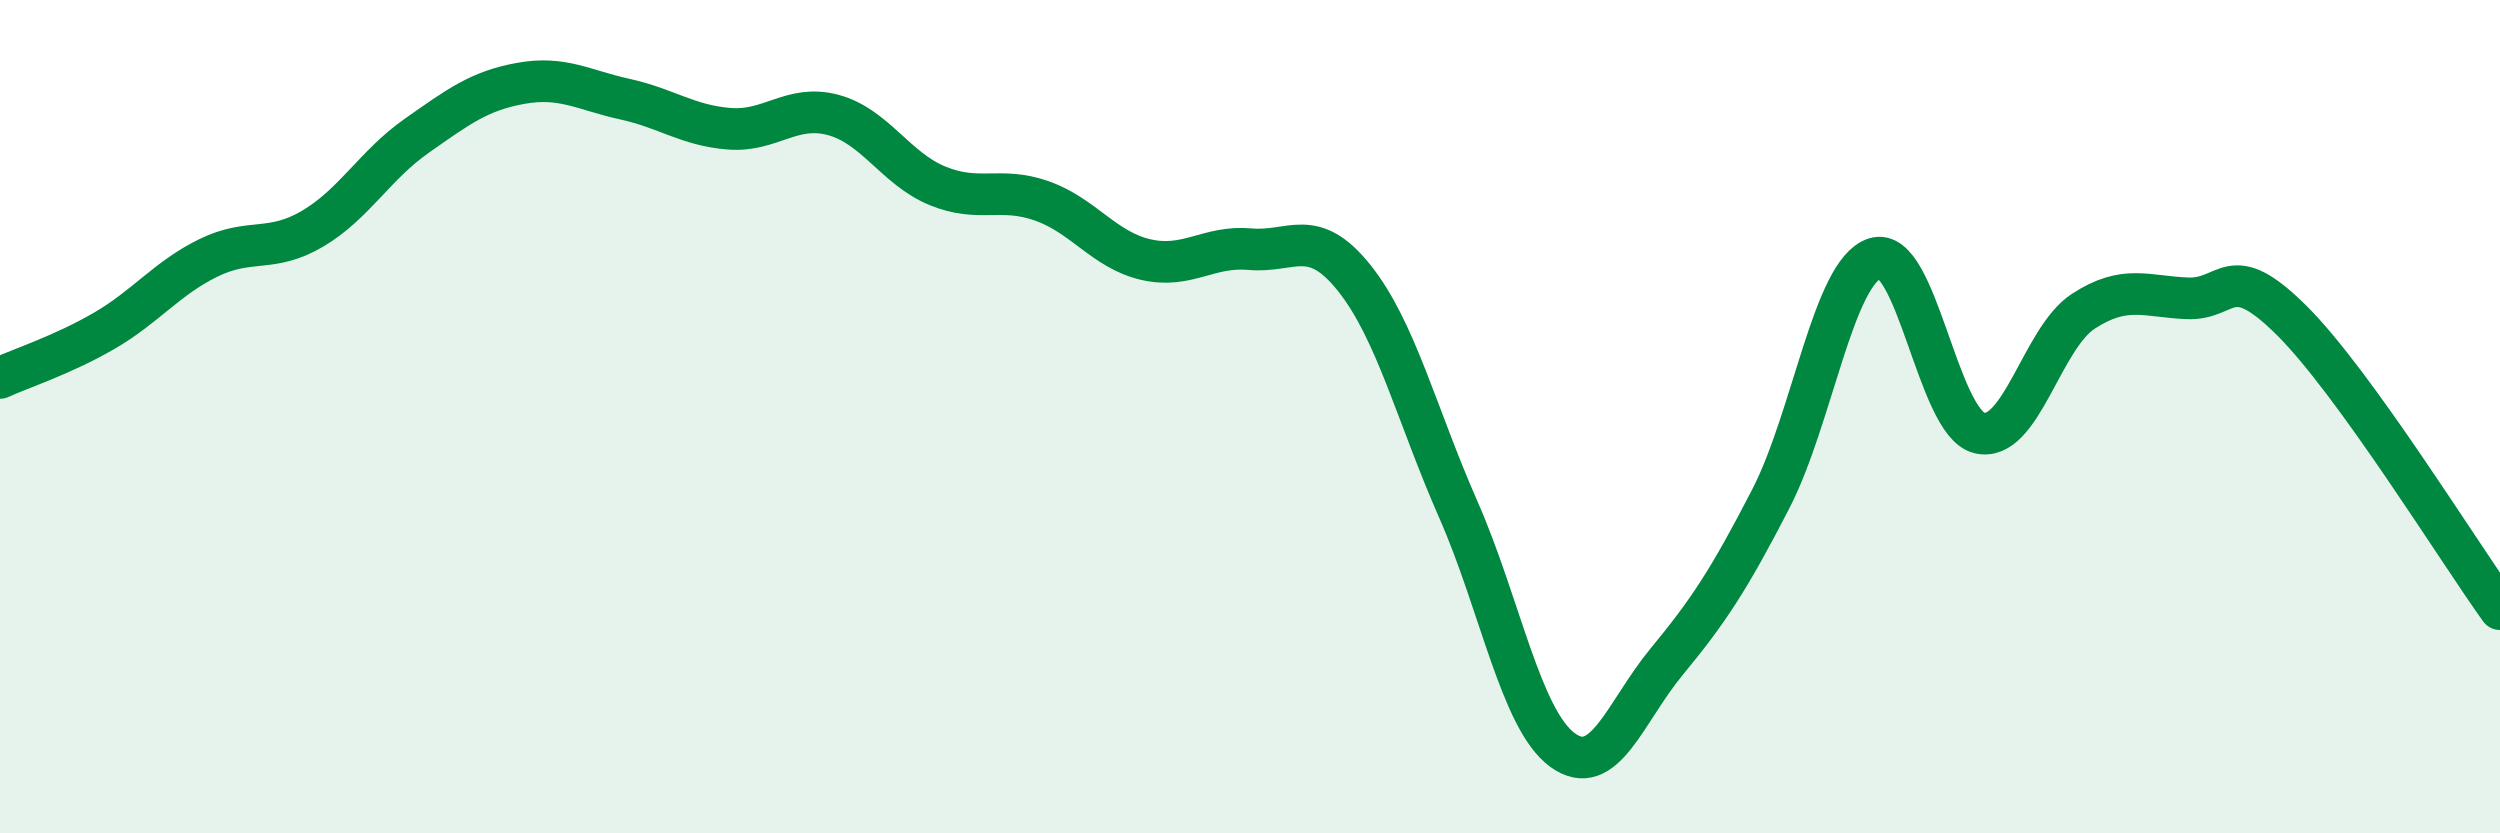
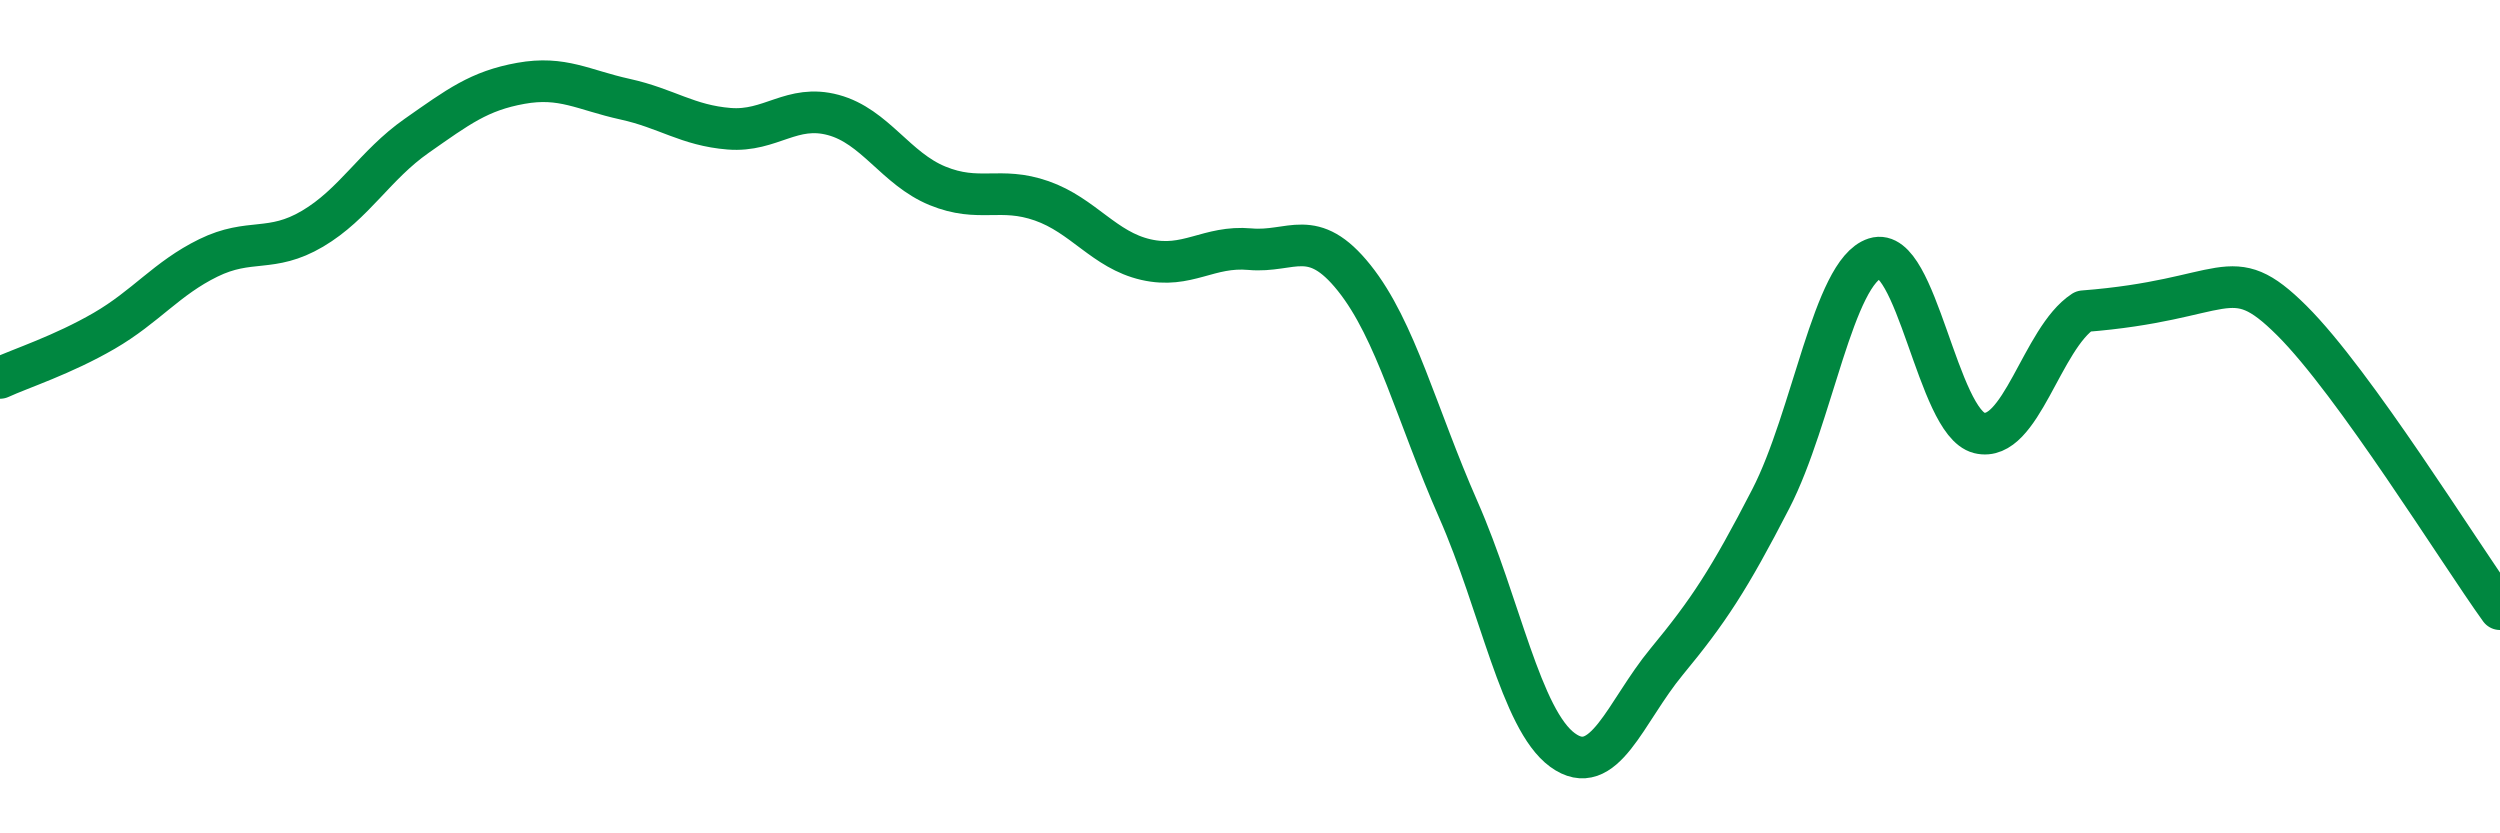
<svg xmlns="http://www.w3.org/2000/svg" width="60" height="20" viewBox="0 0 60 20">
-   <path d="M 0,9.07 C 0.5,8.84 1.5,8.52 2.5,7.94 C 3.5,7.36 4,6.68 5,6.19 C 6,5.7 6.5,6.08 7.5,5.49 C 8.5,4.9 9,3.96 10,3.26 C 11,2.56 11.5,2.18 12.5,2 C 13.5,1.82 14,2.16 15,2.38 C 16,2.6 16.5,3.01 17.5,3.09 C 18.5,3.17 19,2.49 20,2.76 C 21,3.03 21.5,4.05 22.5,4.46 C 23.5,4.87 24,4.47 25,4.82 C 26,5.17 26.5,6 27.5,6.23 C 28.5,6.46 29,5.89 30,5.98 C 31,6.07 31.5,5.42 32.5,6.67 C 33.5,7.92 34,9.96 35,12.23 C 36,14.5 36.5,17.27 37.5,18 C 38.5,18.73 39,17.09 40,15.88 C 41,14.67 41.5,13.91 42.5,11.97 C 43.5,10.03 44,6.52 45,6.2 C 46,5.88 46.5,10.14 47.5,10.39 C 48.5,10.64 49,8.12 50,7.47 C 51,6.82 51.5,7.12 52.5,7.16 C 53.5,7.2 53.5,6.2 55,7.69 C 56.5,9.18 59,13.23 60,14.62L60 20L0 20Z" fill="#008740" opacity="0.1" stroke-linecap="round" stroke-linejoin="round" />
-   <path d="M 0,9.07 C 0.5,8.84 1.5,8.52 2.5,7.94 C 3.5,7.36 4,6.68 5,6.19 C 6,5.7 6.5,6.08 7.5,5.49 C 8.5,4.9 9,3.96 10,3.26 C 11,2.56 11.5,2.18 12.5,2 C 13.5,1.82 14,2.16 15,2.38 C 16,2.6 16.5,3.01 17.5,3.09 C 18.5,3.17 19,2.49 20,2.76 C 21,3.03 21.5,4.05 22.5,4.46 C 23.5,4.87 24,4.47 25,4.82 C 26,5.17 26.5,6 27.5,6.23 C 28.5,6.46 29,5.89 30,5.98 C 31,6.07 31.5,5.42 32.5,6.67 C 33.5,7.92 34,9.96 35,12.23 C 36,14.5 36.5,17.27 37.5,18 C 38.5,18.73 39,17.09 40,15.88 C 41,14.67 41.5,13.91 42.5,11.97 C 43.5,10.03 44,6.52 45,6.2 C 46,5.88 46.5,10.14 47.5,10.39 C 48.5,10.64 49,8.12 50,7.47 C 51,6.82 51.5,7.12 52.5,7.16 C 53.5,7.2 53.5,6.2 55,7.69 C 56.5,9.18 59,13.23 60,14.62" stroke="#008740" stroke-width="1" fill="none" stroke-linecap="round" stroke-linejoin="round" />
+   <path d="M 0,9.07 C 0.5,8.84 1.5,8.52 2.5,7.94 C 3.5,7.36 4,6.68 5,6.19 C 6,5.7 6.5,6.08 7.5,5.49 C 8.5,4.9 9,3.96 10,3.26 C 11,2.56 11.5,2.18 12.5,2 C 13.5,1.82 14,2.16 15,2.38 C 16,2.6 16.5,3.01 17.5,3.09 C 18.5,3.17 19,2.49 20,2.76 C 21,3.03 21.5,4.05 22.5,4.46 C 23.5,4.87 24,4.47 25,4.82 C 26,5.17 26.5,6 27.5,6.23 C 28.5,6.46 29,5.89 30,5.98 C 31,6.07 31.5,5.42 32.5,6.67 C 33.5,7.92 34,9.96 35,12.23 C 36,14.5 36.5,17.27 37.5,18 C 38.5,18.73 39,17.09 40,15.88 C 41,14.67 41.5,13.91 42.5,11.97 C 43.5,10.03 44,6.52 45,6.2 C 46,5.88 46.5,10.14 47.5,10.39 C 48.5,10.64 49,8.12 50,7.47 C 53.5,7.2 53.5,6.2 55,7.69 C 56.5,9.18 59,13.23 60,14.62" stroke="#008740" stroke-width="1" fill="none" stroke-linecap="round" stroke-linejoin="round" />
</svg>